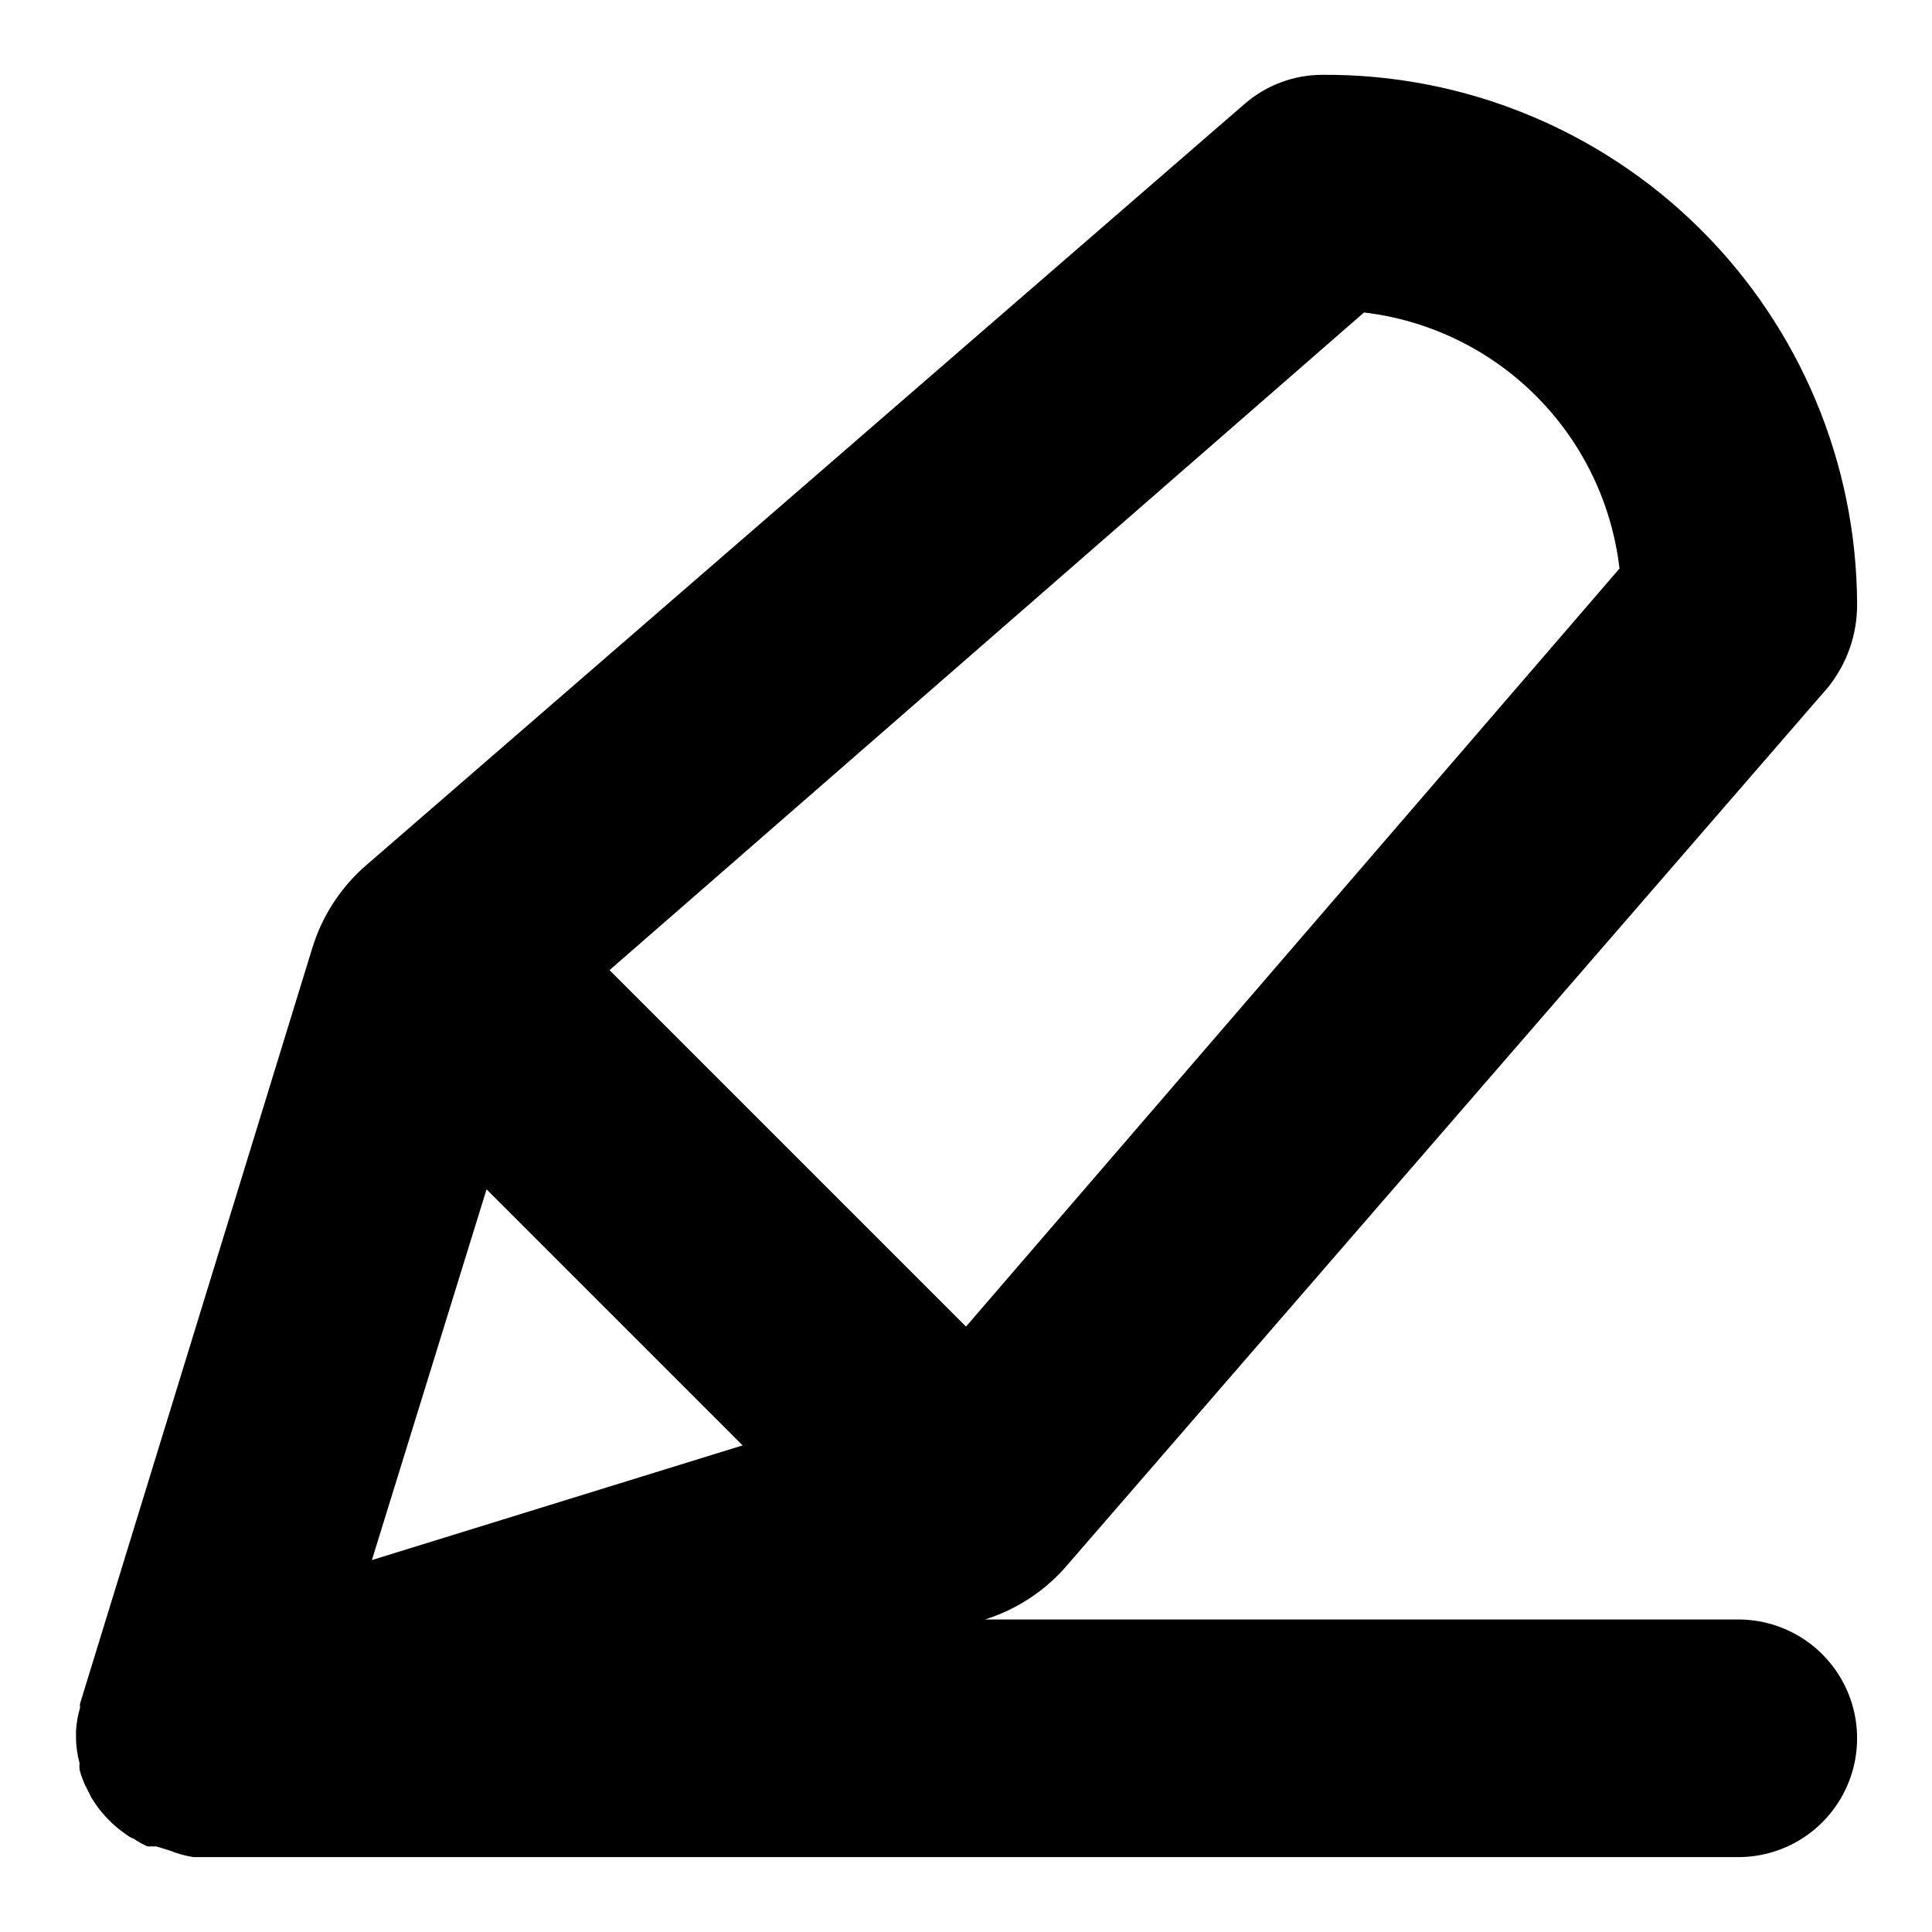
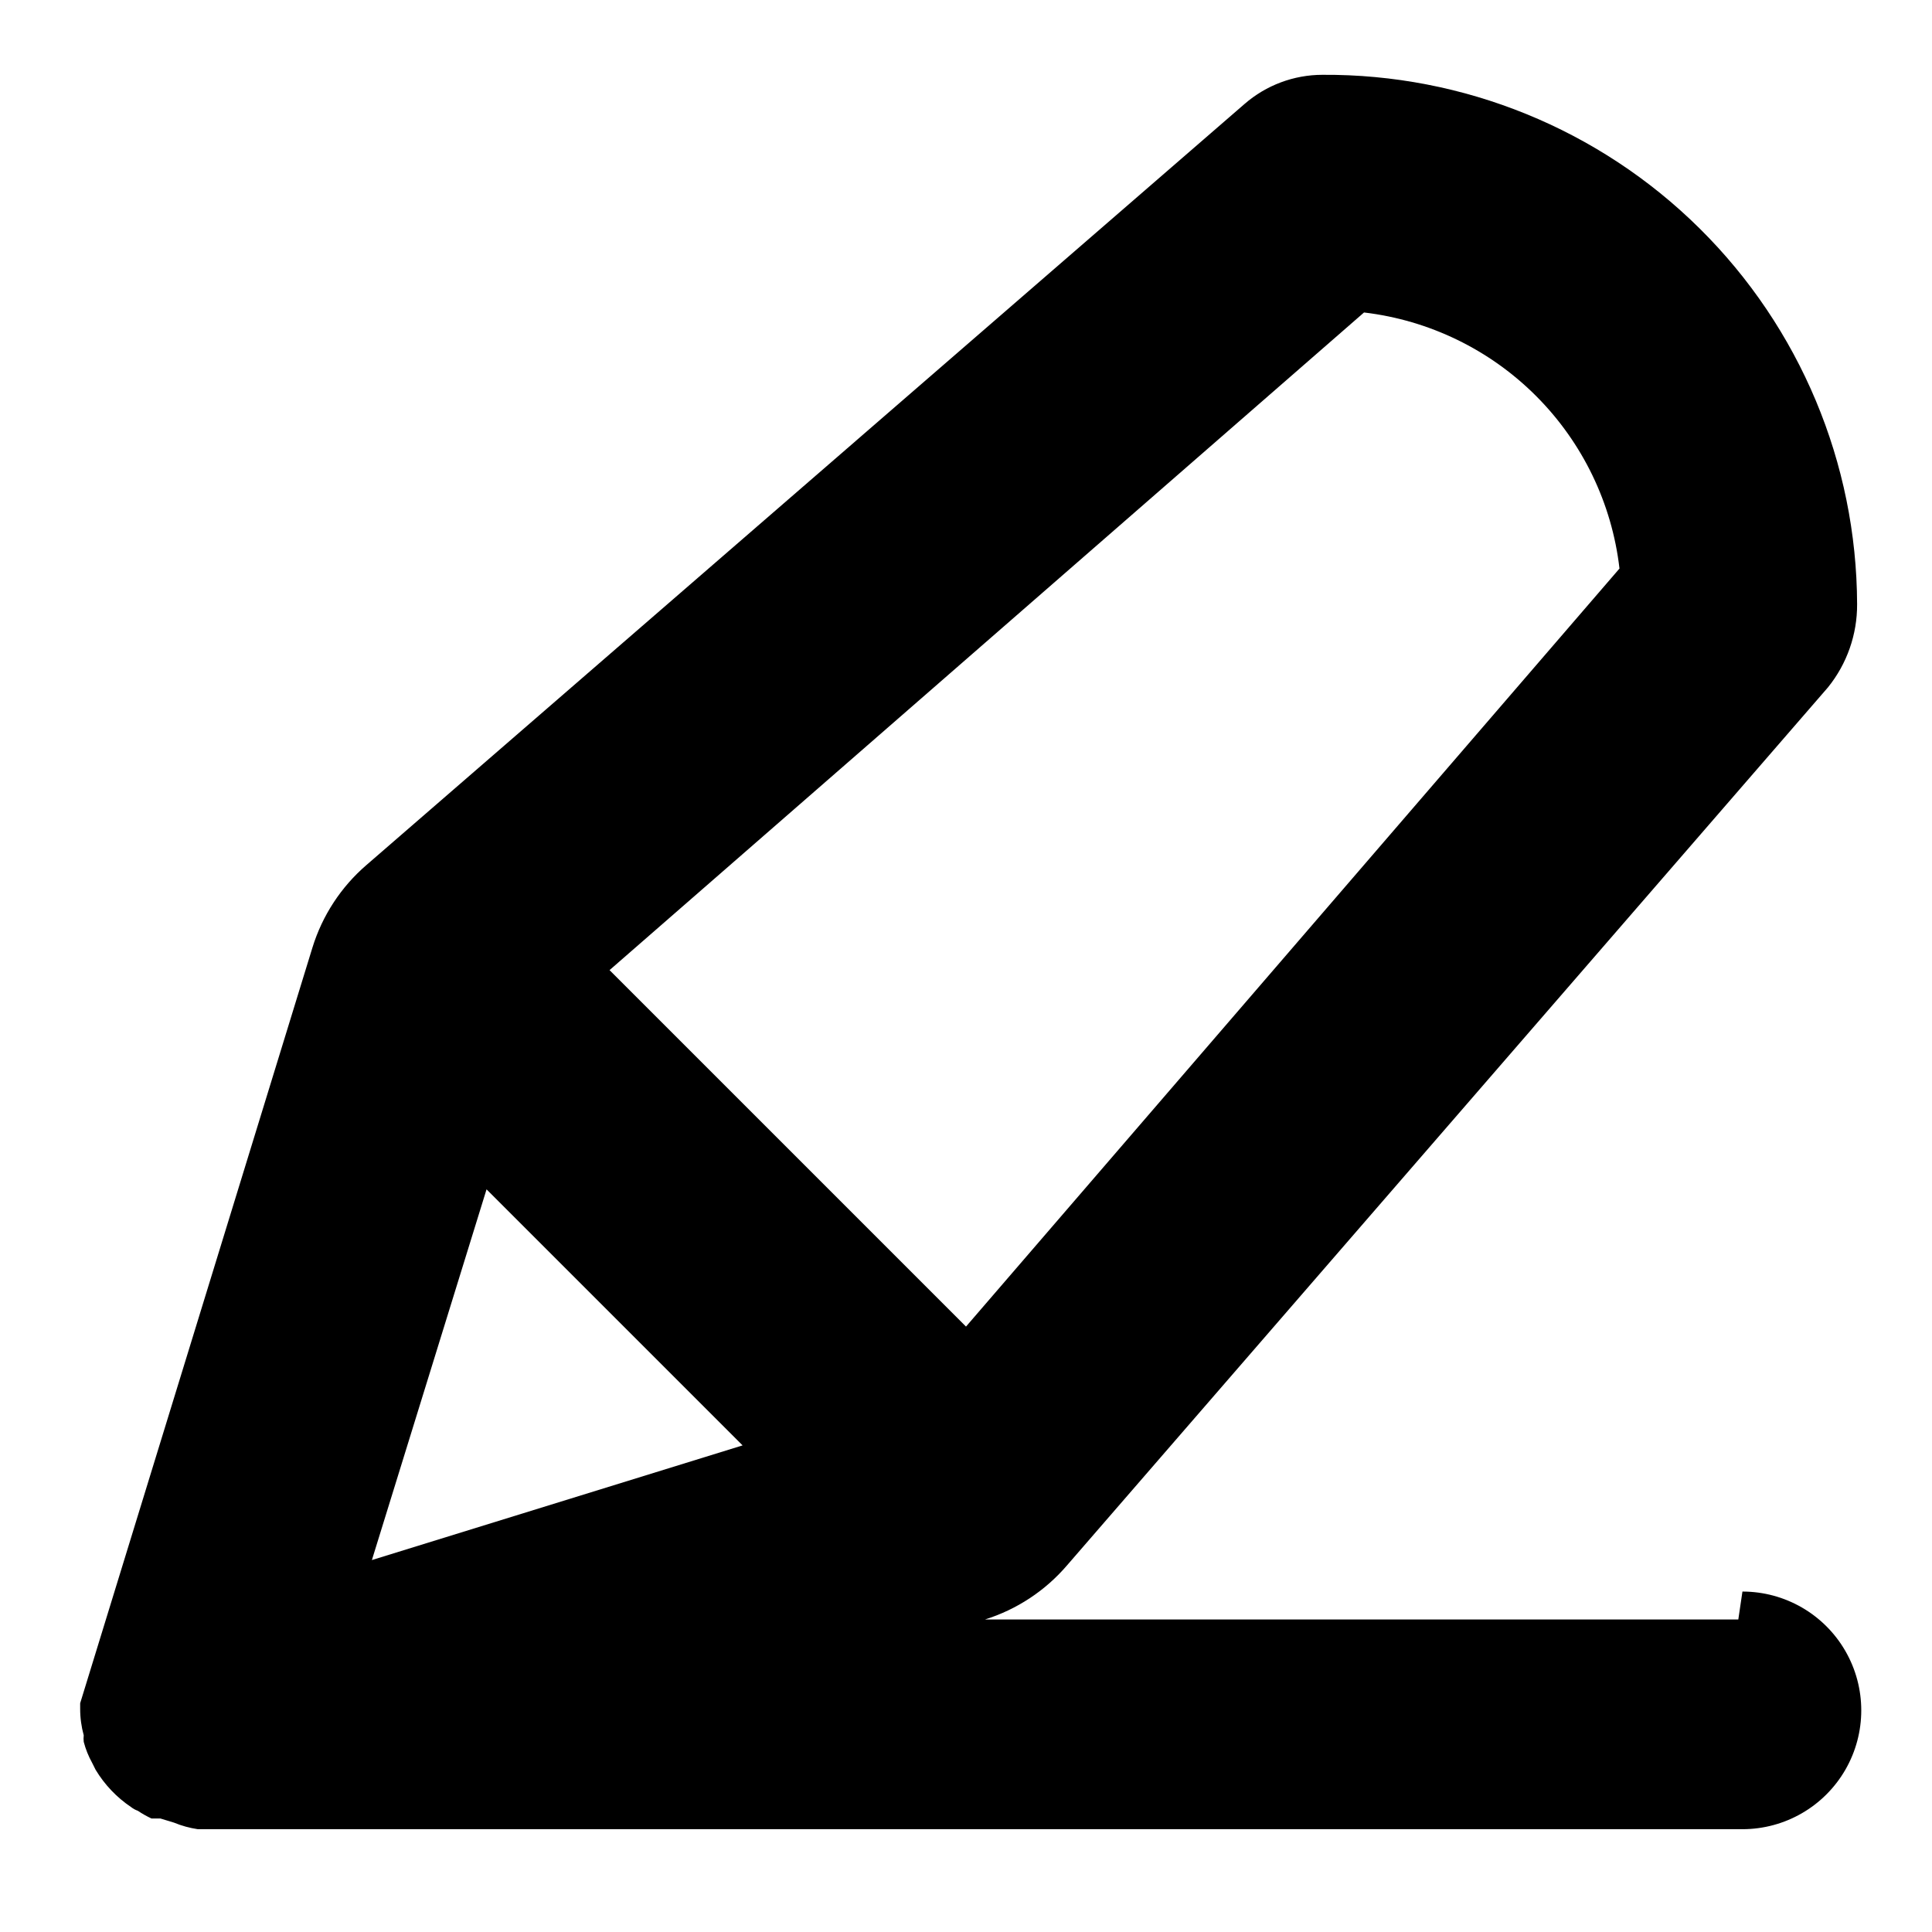
<svg xmlns="http://www.w3.org/2000/svg" fill="#000000" width="800px" height="800px" version="1.1" viewBox="144 144 512 512">
-   <path d="m604.67 573.18h-199.64c8.441-2.648 15.969-7.613 21.727-14.328l201.68-232.7c5.035-6.242 7.758-14.027 7.715-22.043-0.125-37.41-15.141-73.234-41.727-99.555-26.586-26.324-62.559-40.977-99.973-40.727-7.578 0.008-14.902 2.746-20.621 7.715l-232.7 201.68c-6.738 5.801-11.707 13.387-14.328 21.883l-61.559 200.27c-0.086 0.363-0.086 0.738 0 1.102-0.621 2.047-0.992 4.16-1.102 6.297v1.418c-0.008 2.394 0.312 4.777 0.945 7.086-0.07 0.574-0.07 1.156 0 1.73 0.5 1.922 1.242 3.773 2.203 5.512l0.945 1.891v-0.004c2.383 3.961 5.609 7.348 9.445 9.918 0.523 0.406 1.109 0.727 1.734 0.945 1.152 0.777 2.363 1.461 3.621 2.047h2.363l3.621 1.102h-0.004c2.023 0.832 4.137 1.414 6.297 1.734h409.35c11.25 0 21.645-6.004 27.27-15.746 5.625-9.742 5.625-21.746 0-31.488-5.625-9.742-16.02-15.742-27.27-15.742zm-331.73-113.99 67.855 67.855-98.242 30.387zm232.54-232.38c17.273 2.047 33.352 9.855 45.637 22.172 12.285 12.312 20.059 28.41 22.062 45.688l-173.18 200.89-94.465-94.465z" />
+   <path d="m604.67 573.18h-199.64c8.441-2.648 15.969-7.613 21.727-14.328l201.68-232.7c5.035-6.242 7.758-14.027 7.715-22.043-0.125-37.41-15.141-73.234-41.727-99.555-26.586-26.324-62.559-40.977-99.973-40.727-7.578 0.008-14.902 2.746-20.621 7.715l-232.7 201.68c-6.738 5.801-11.707 13.387-14.328 21.883l-61.559 200.27v1.418c-0.008 2.394 0.312 4.777 0.945 7.086-0.07 0.574-0.07 1.156 0 1.73 0.5 1.922 1.242 3.773 2.203 5.512l0.945 1.891v-0.004c2.383 3.961 5.609 7.348 9.445 9.918 0.523 0.406 1.109 0.727 1.734 0.945 1.152 0.777 2.363 1.461 3.621 2.047h2.363l3.621 1.102h-0.004c2.023 0.832 4.137 1.414 6.297 1.734h409.35c11.25 0 21.645-6.004 27.27-15.746 5.625-9.742 5.625-21.746 0-31.488-5.625-9.742-16.02-15.742-27.27-15.742zm-331.73-113.99 67.855 67.855-98.242 30.387zm232.54-232.38c17.273 2.047 33.352 9.855 45.637 22.172 12.285 12.312 20.059 28.41 22.062 45.688l-173.18 200.89-94.465-94.465z" />
</svg>